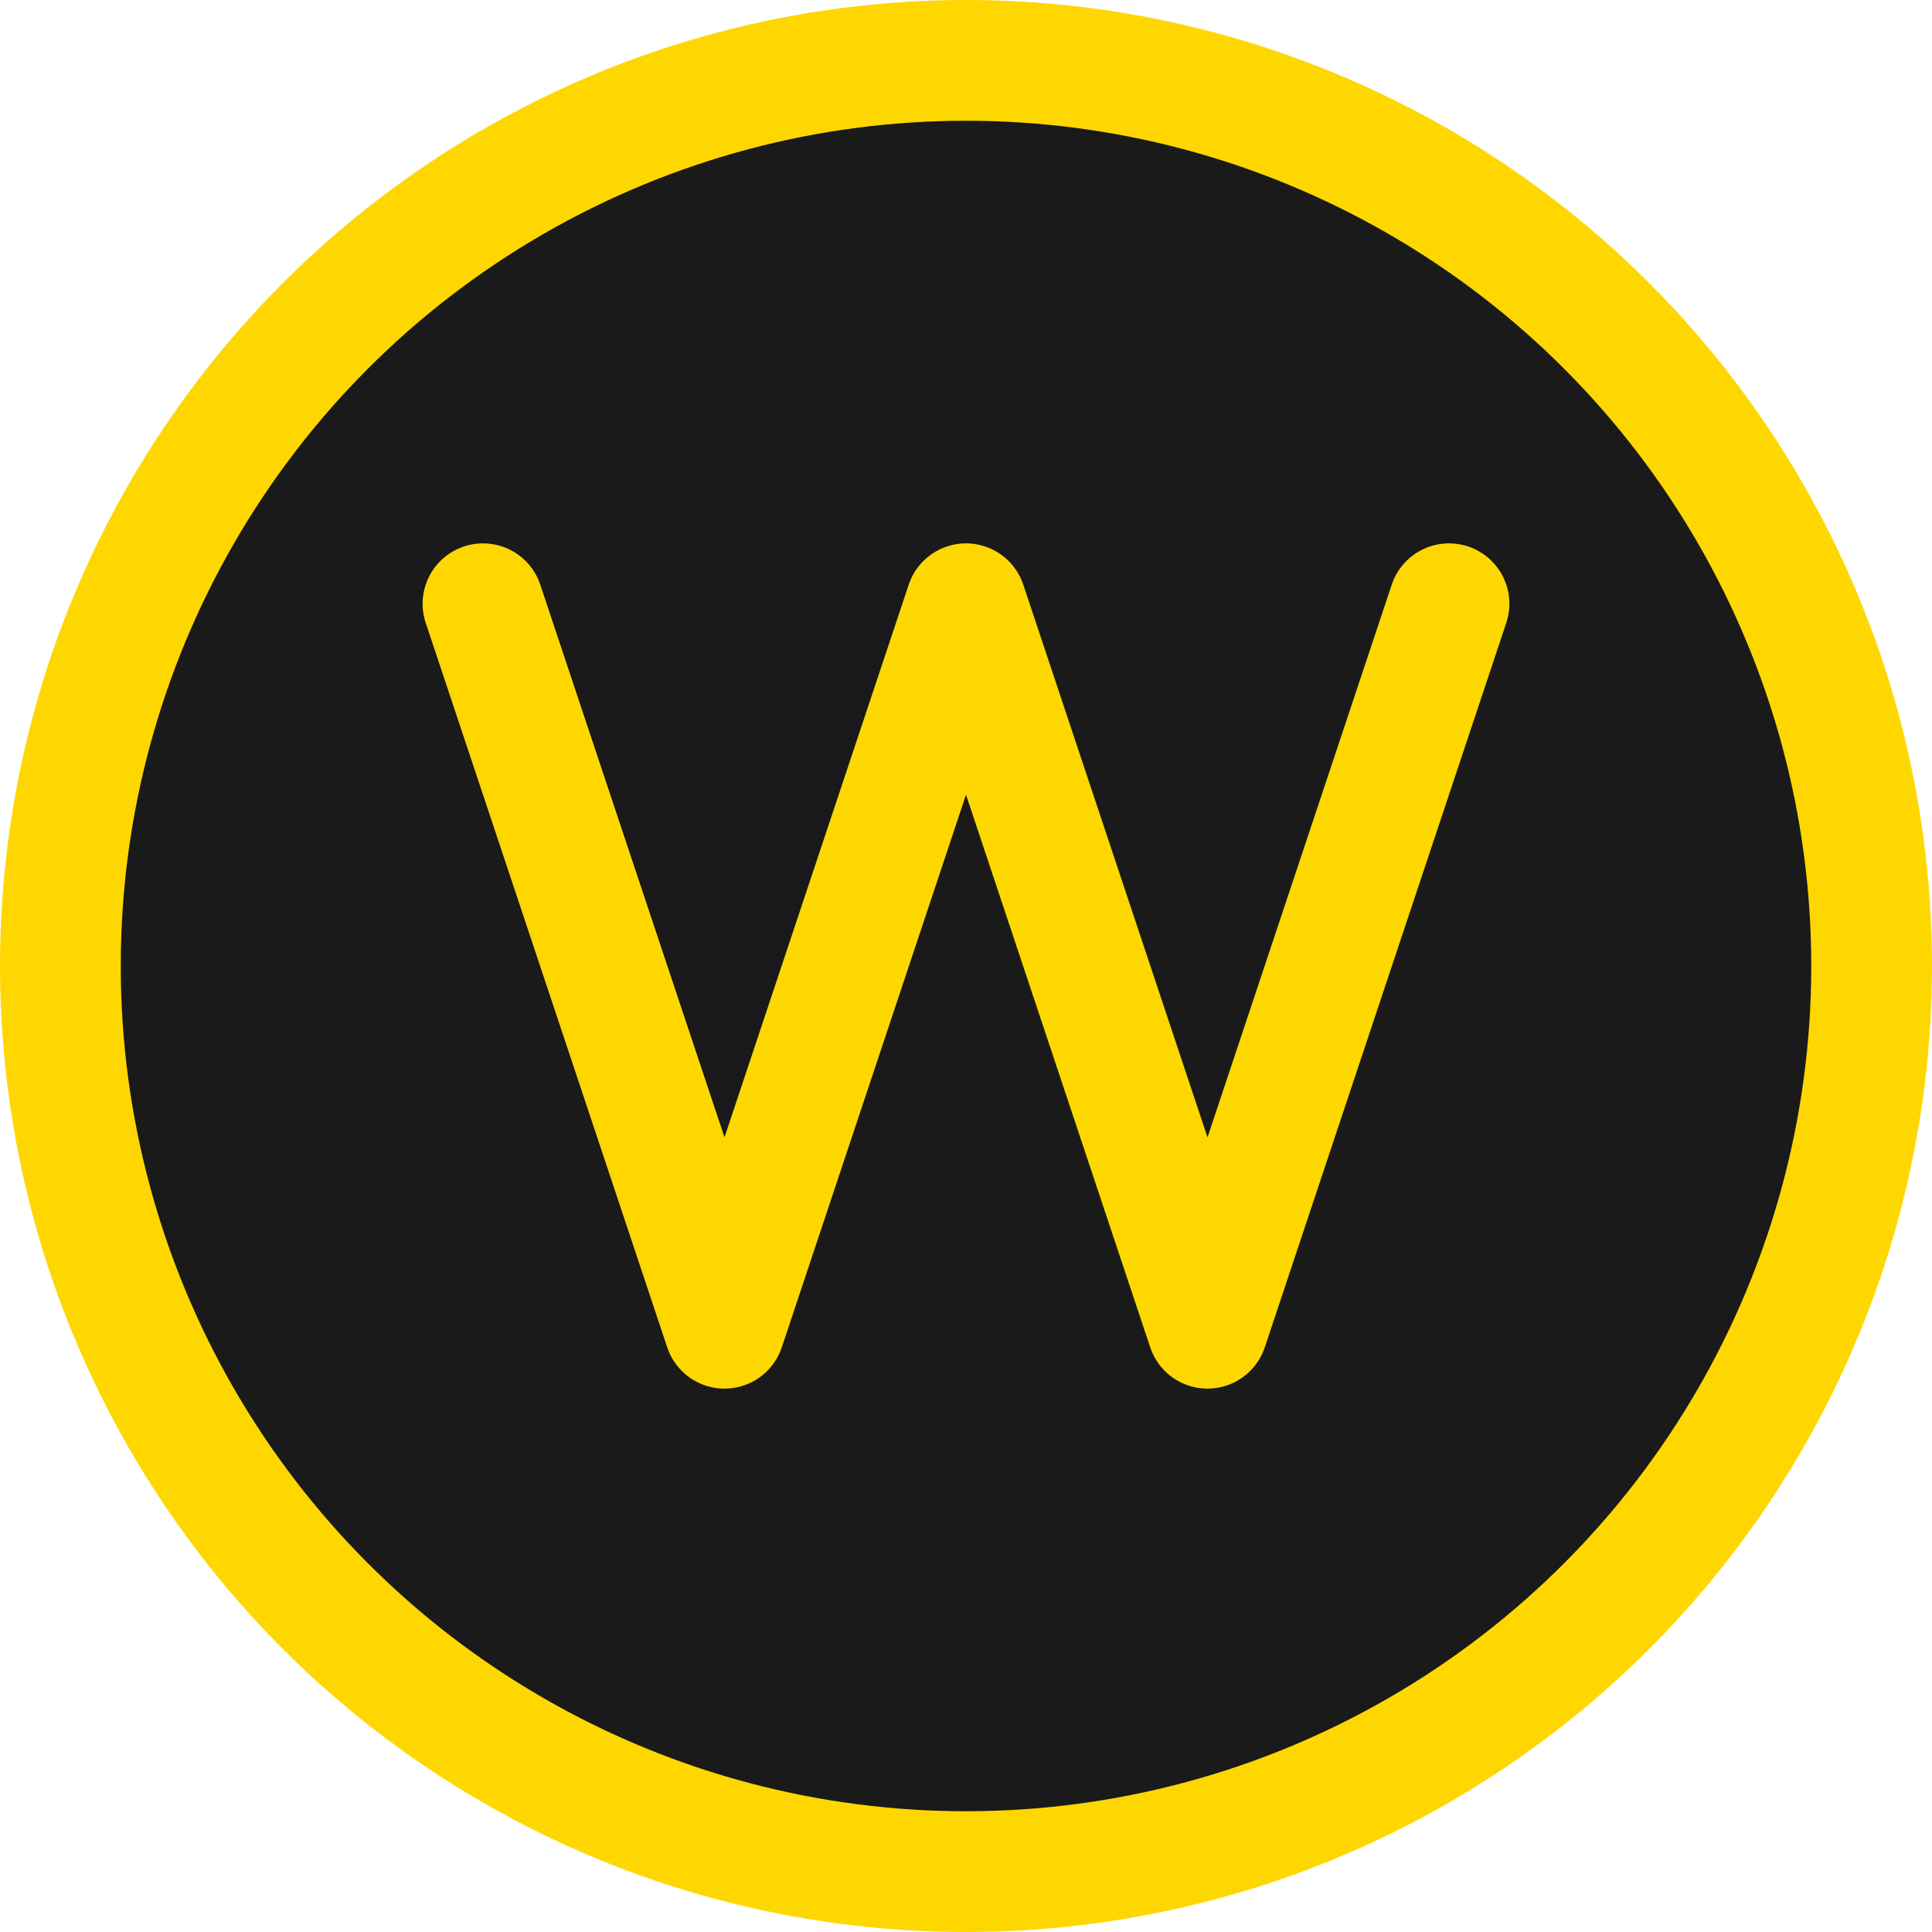
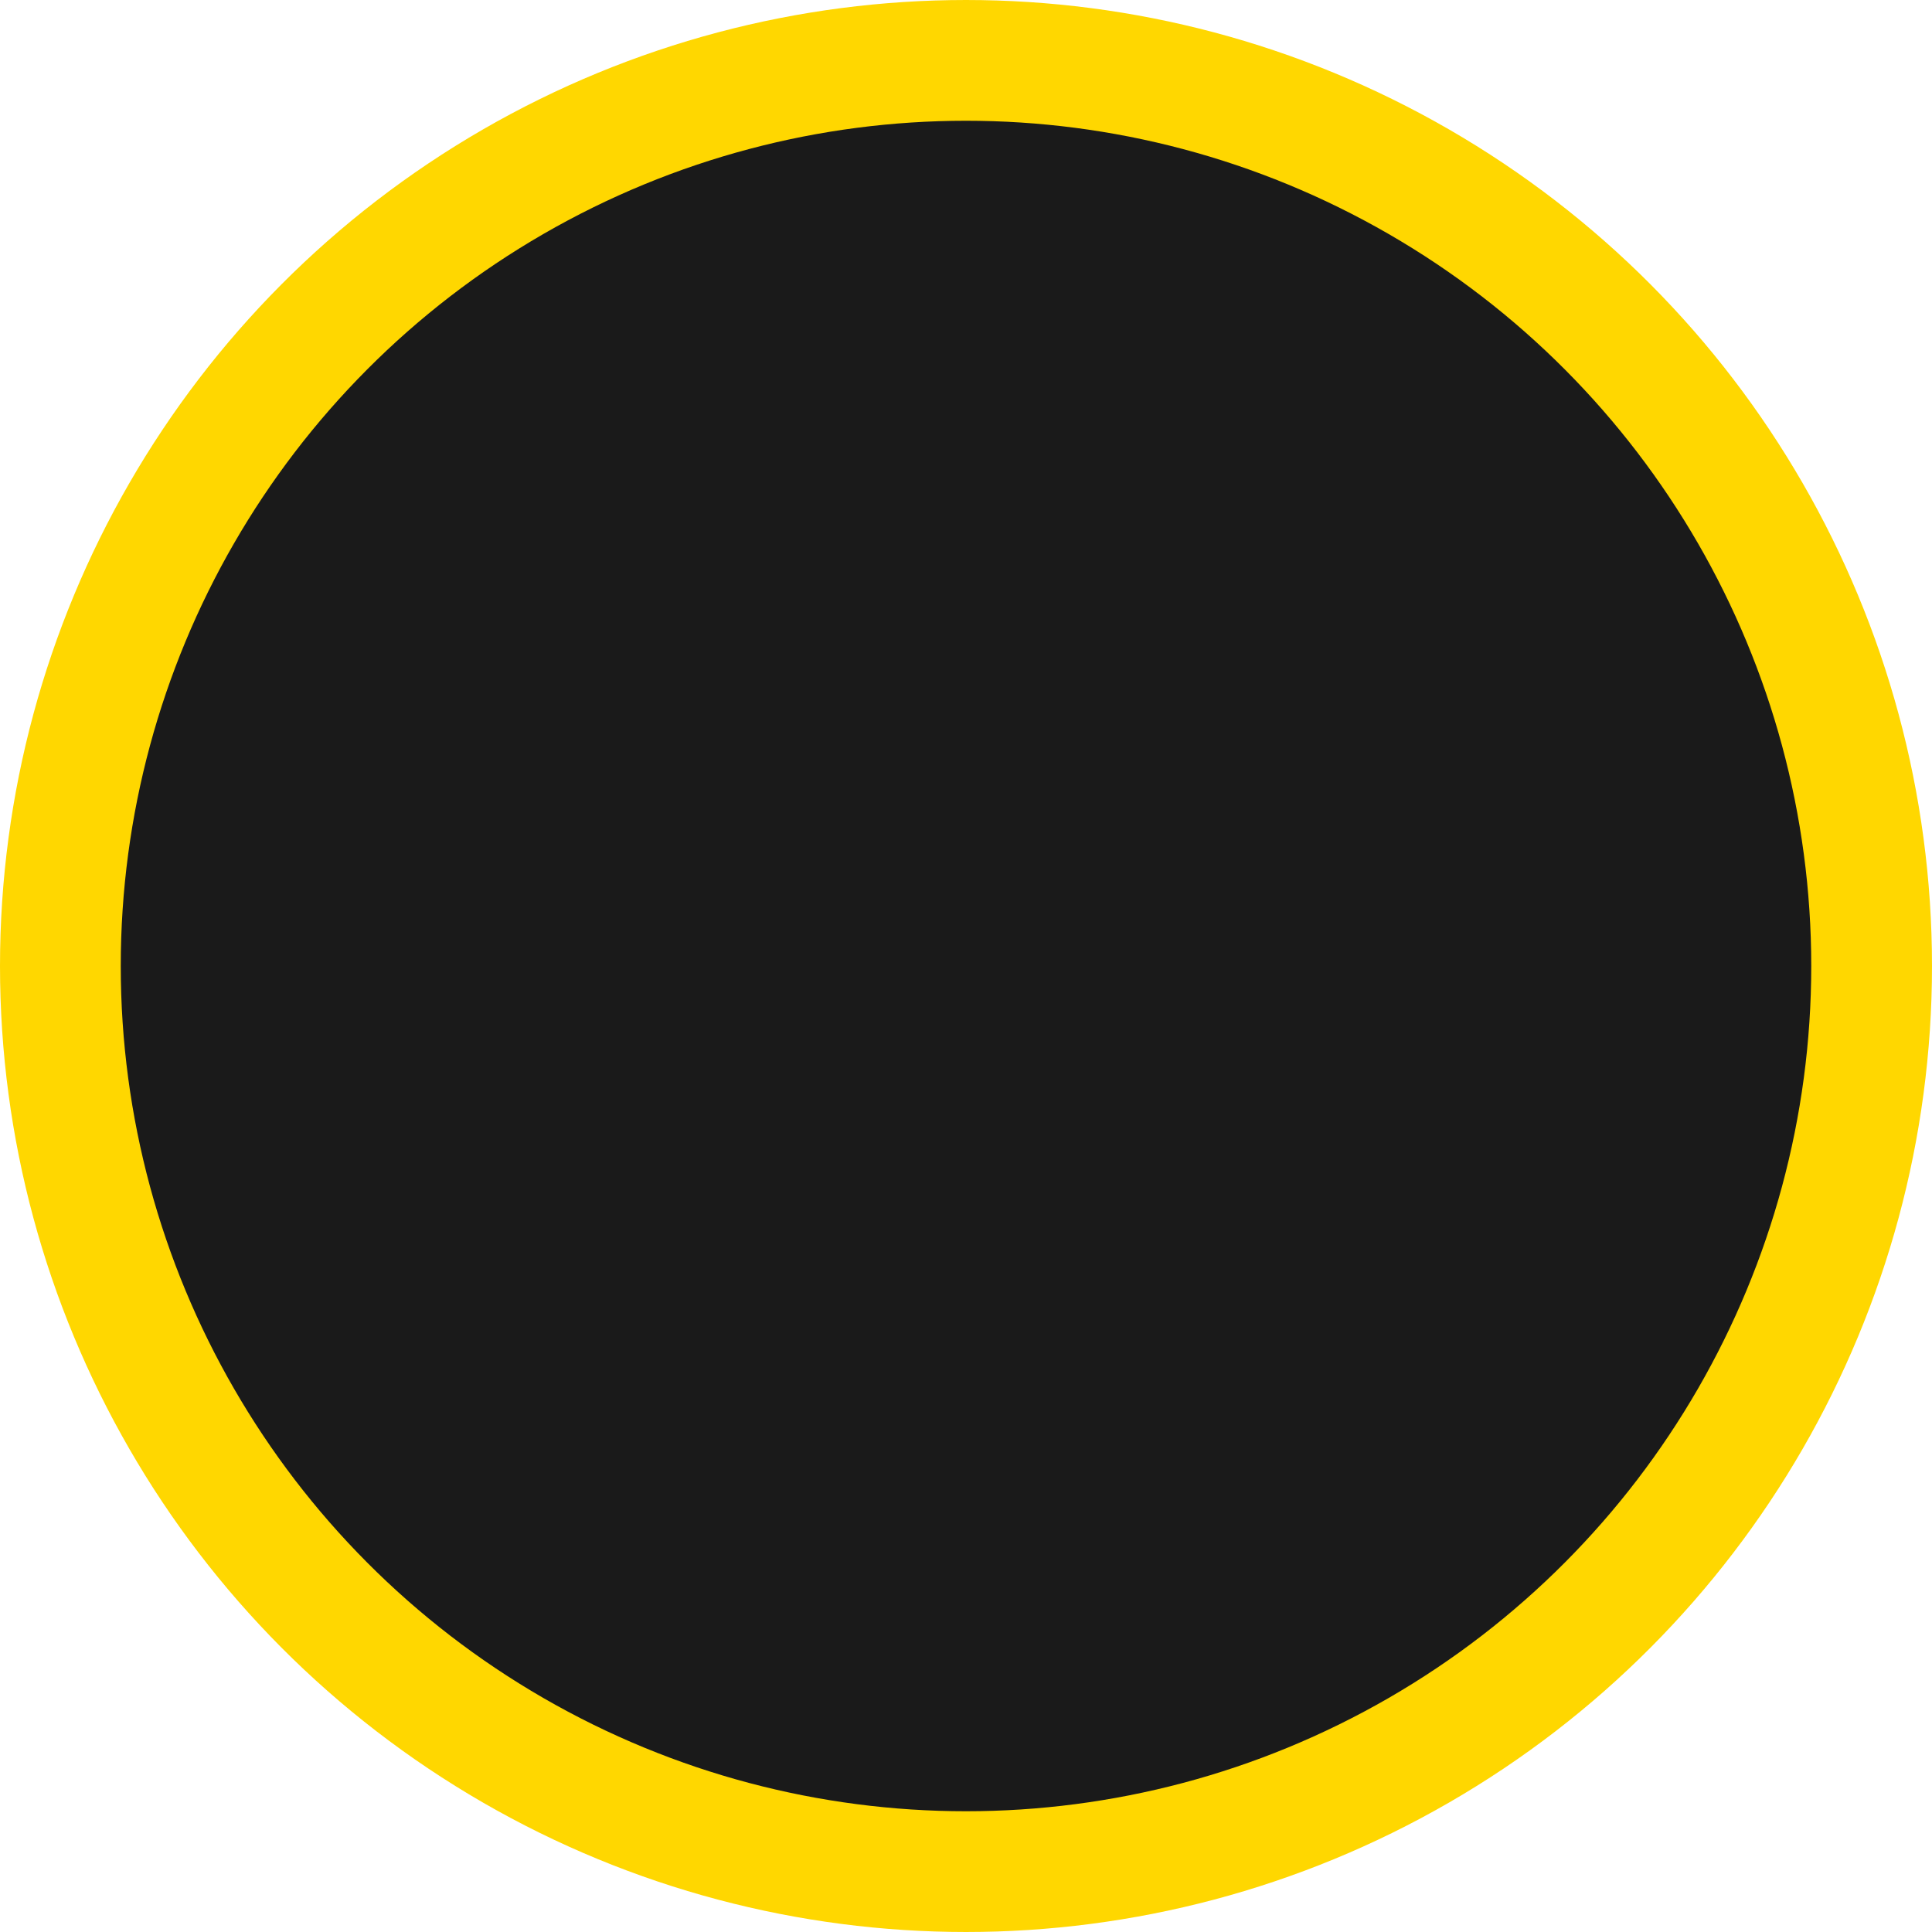
<svg xmlns="http://www.w3.org/2000/svg" width="32" height="32" viewBox="0 0 32 32" fill="none">
  <circle cx="16" cy="16" r="15" fill="#1a1a1a" stroke="#FFD700" stroke-width="2" />
-   <path d="M8 10L12 22L16 10L20 22L24 10" stroke="#FFD700" stroke-width="2" stroke-linecap="round" stroke-linejoin="round" fill="none" />
</svg>